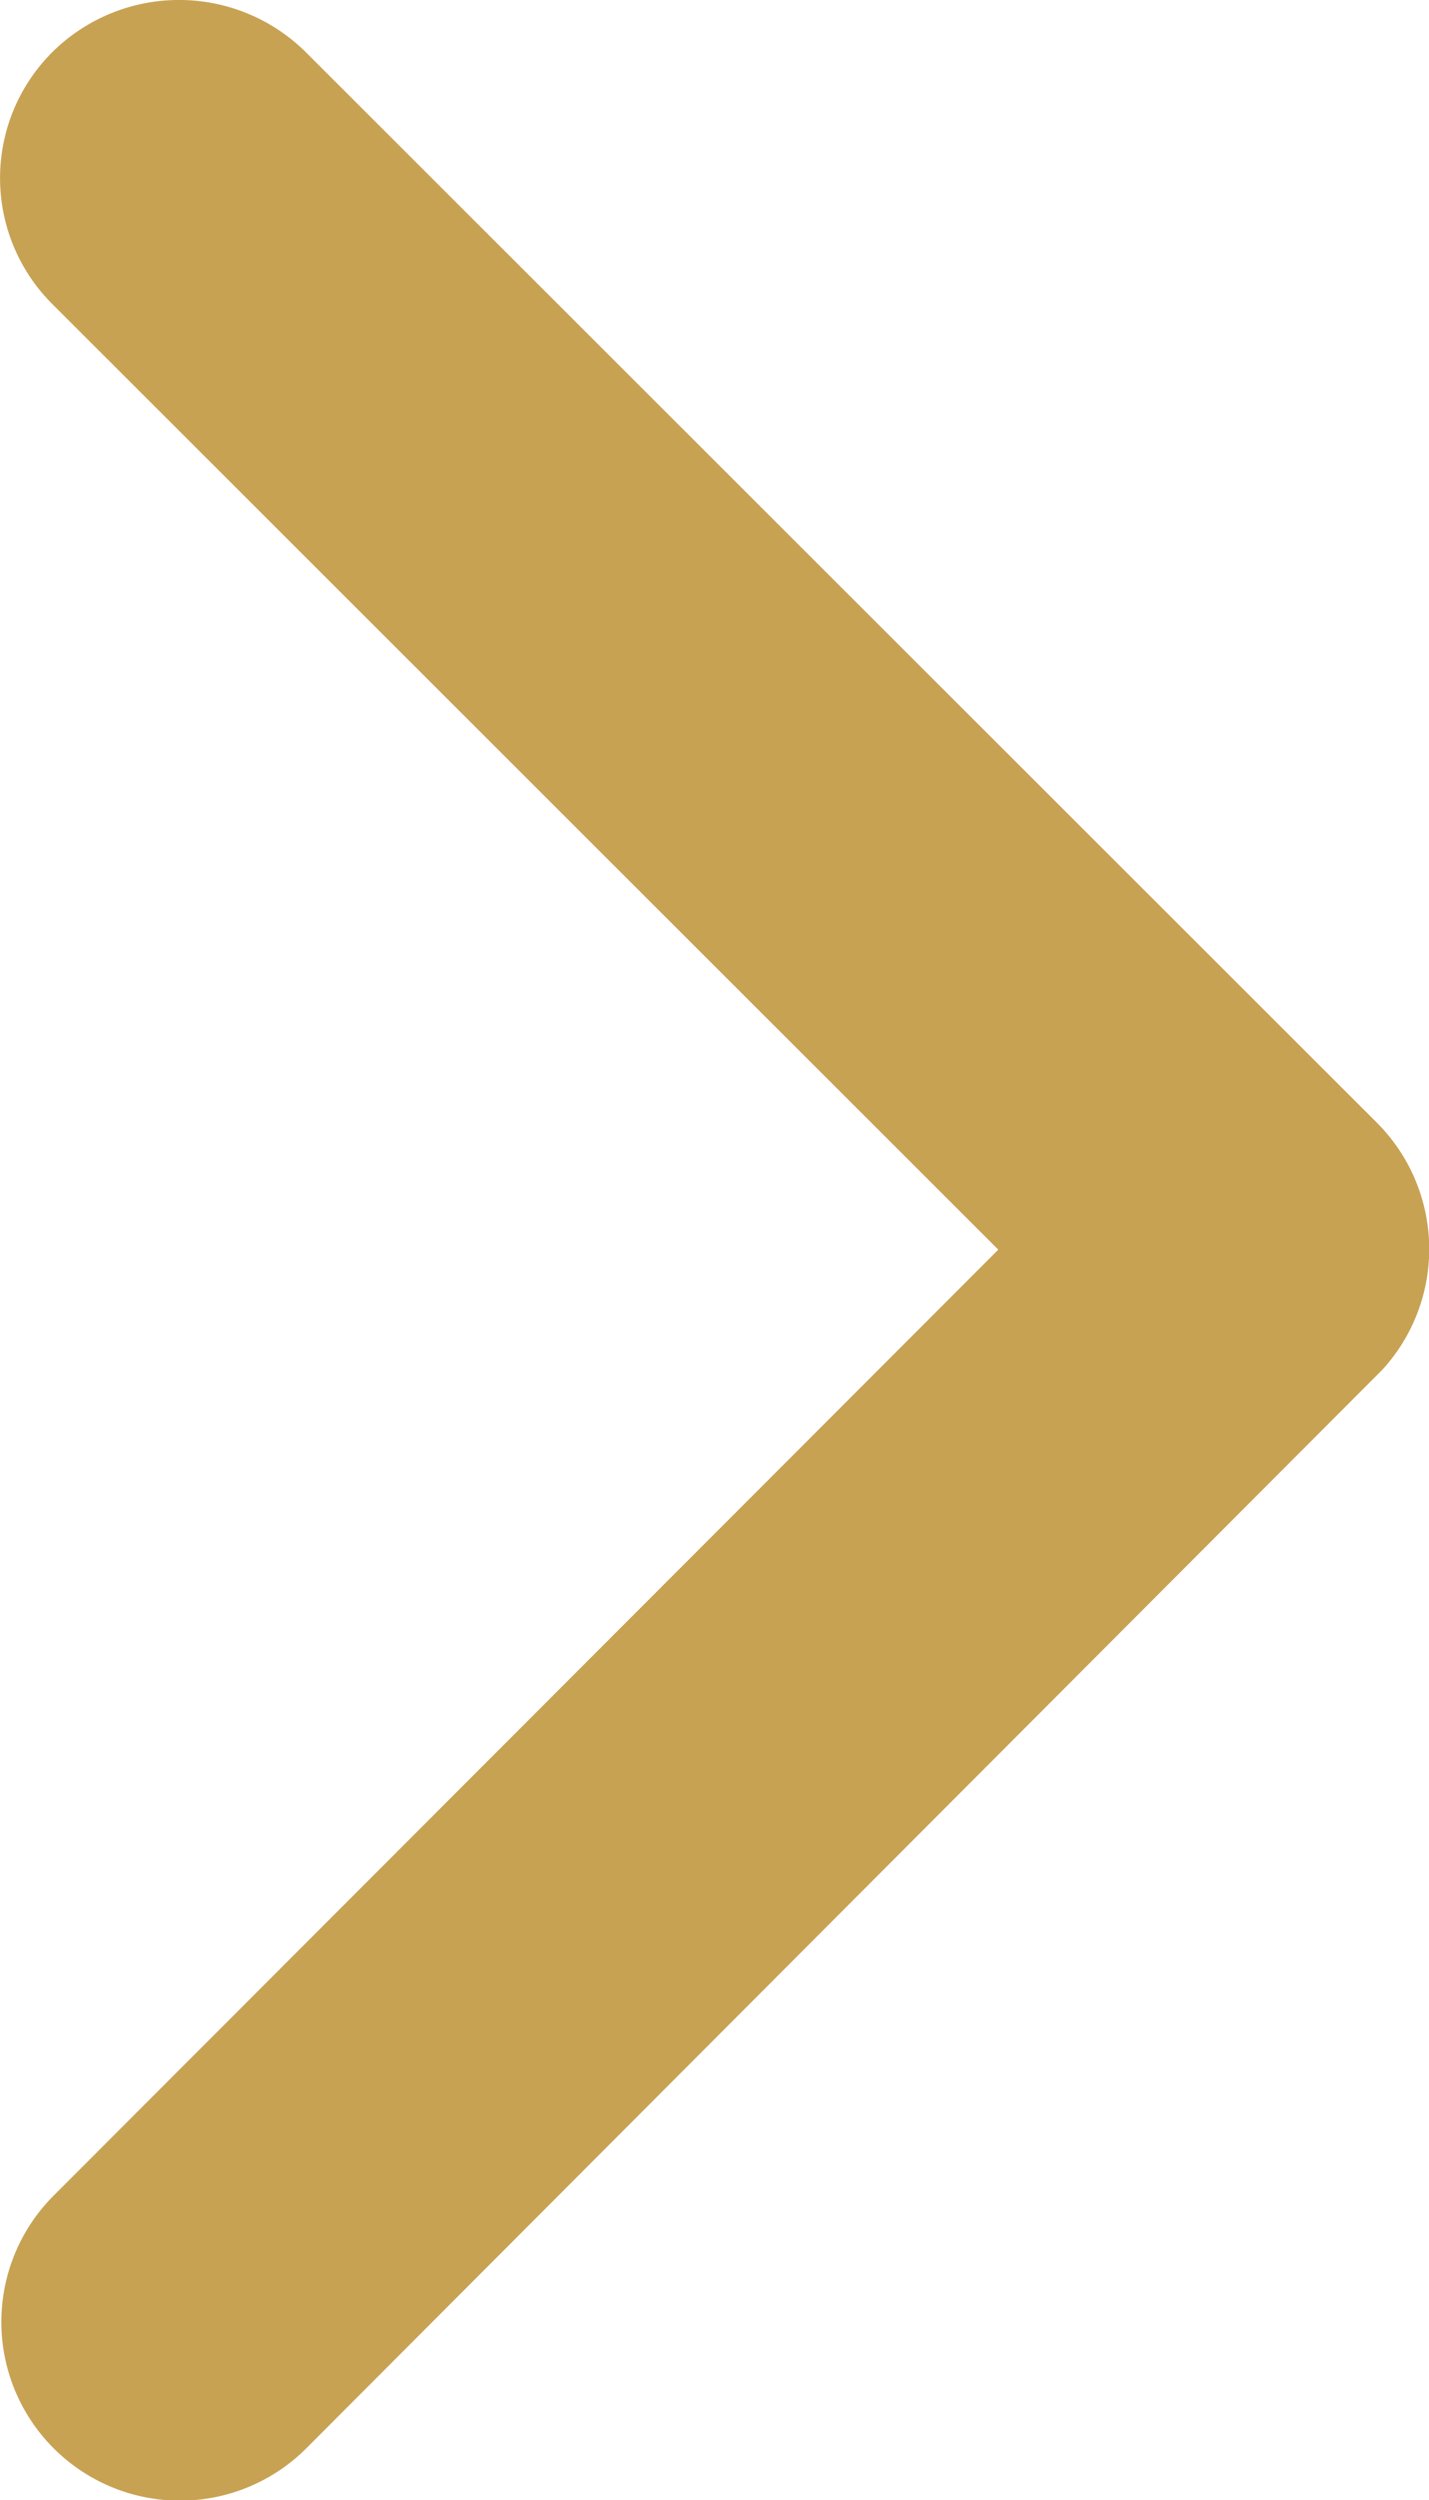
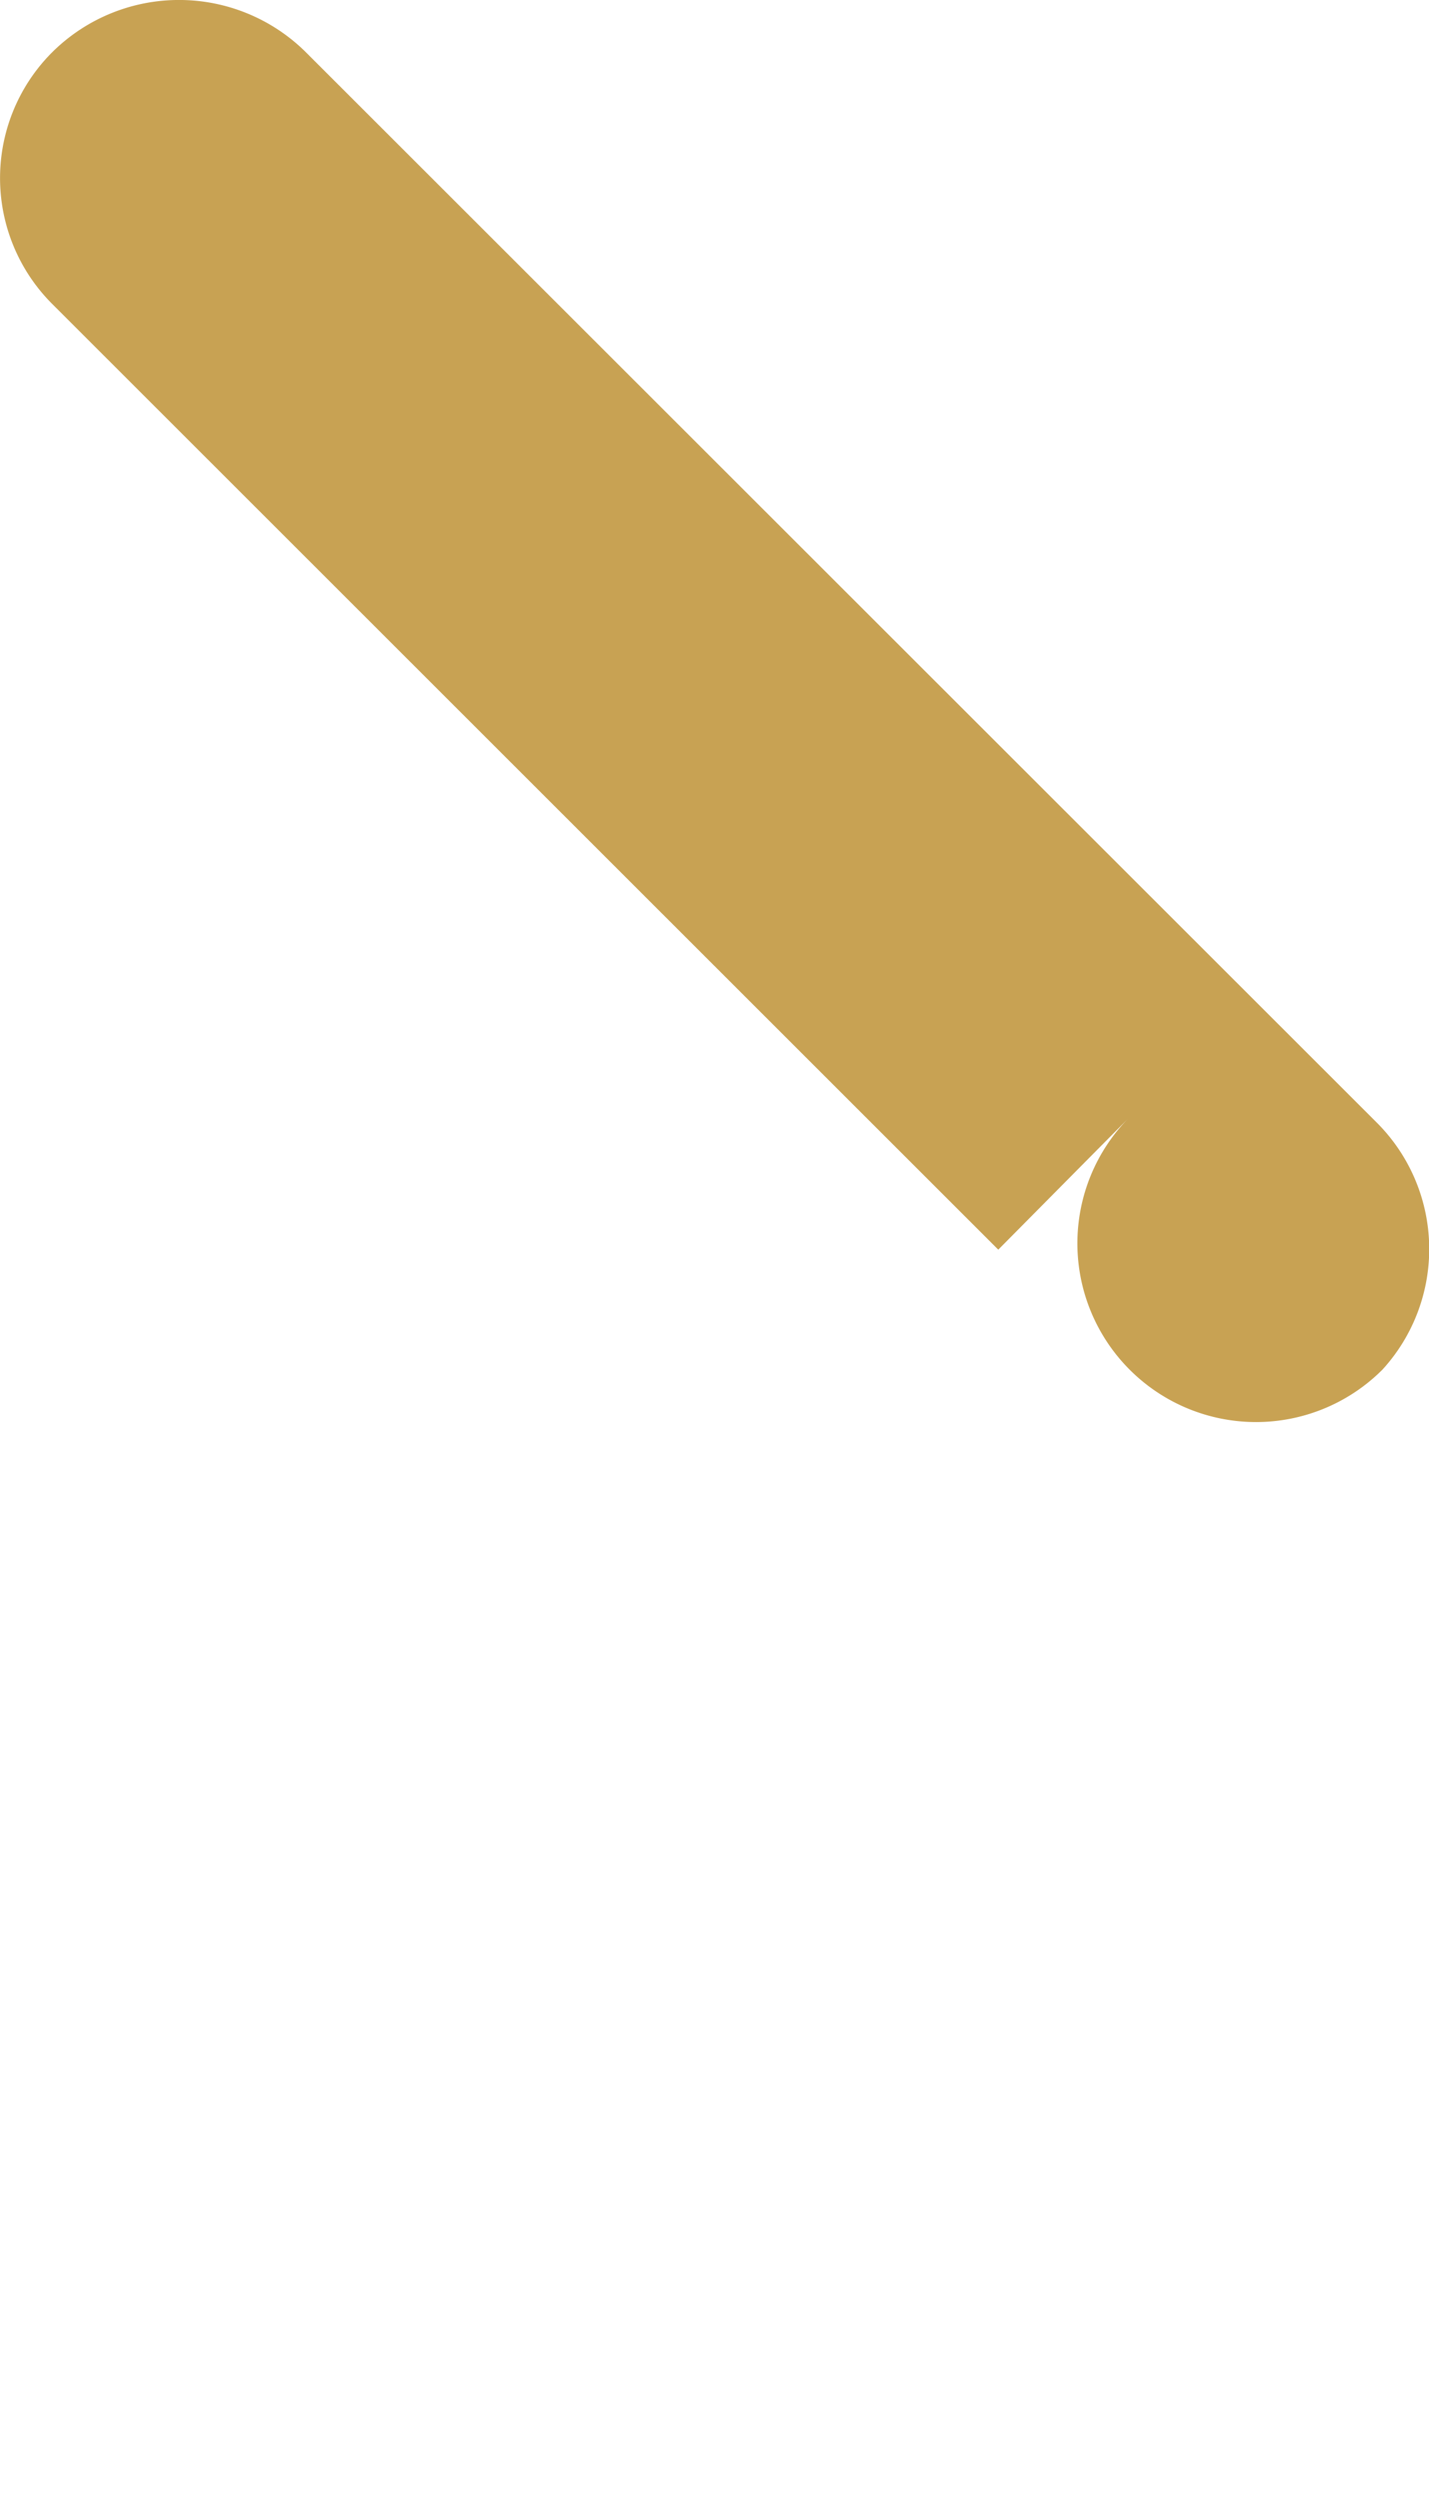
<svg xmlns="http://www.w3.org/2000/svg" width="12" height="20.988" viewBox="0 0 12 20.988">
-   <path d="M19.629,16.686,11.687,8.75a1.493,1.493,0,0,1,0-2.118,1.512,1.512,0,0,1,2.125,0l9,8.992a1.5,1.5,0,0,1,.044,2.068l-9.036,9.054a1.5,1.5,0,0,1-2.125-2.118Z" transform="translate(-11.246 -6.196)" fill="#c8a253" />
+   <path d="M19.629,16.686,11.687,8.75a1.493,1.493,0,0,1,0-2.118,1.512,1.512,0,0,1,2.125,0l9,8.992a1.5,1.5,0,0,1,.044,2.068a1.5,1.5,0,0,1-2.125-2.118Z" transform="translate(-11.246 -6.196)" fill="#c8a253" />
</svg>